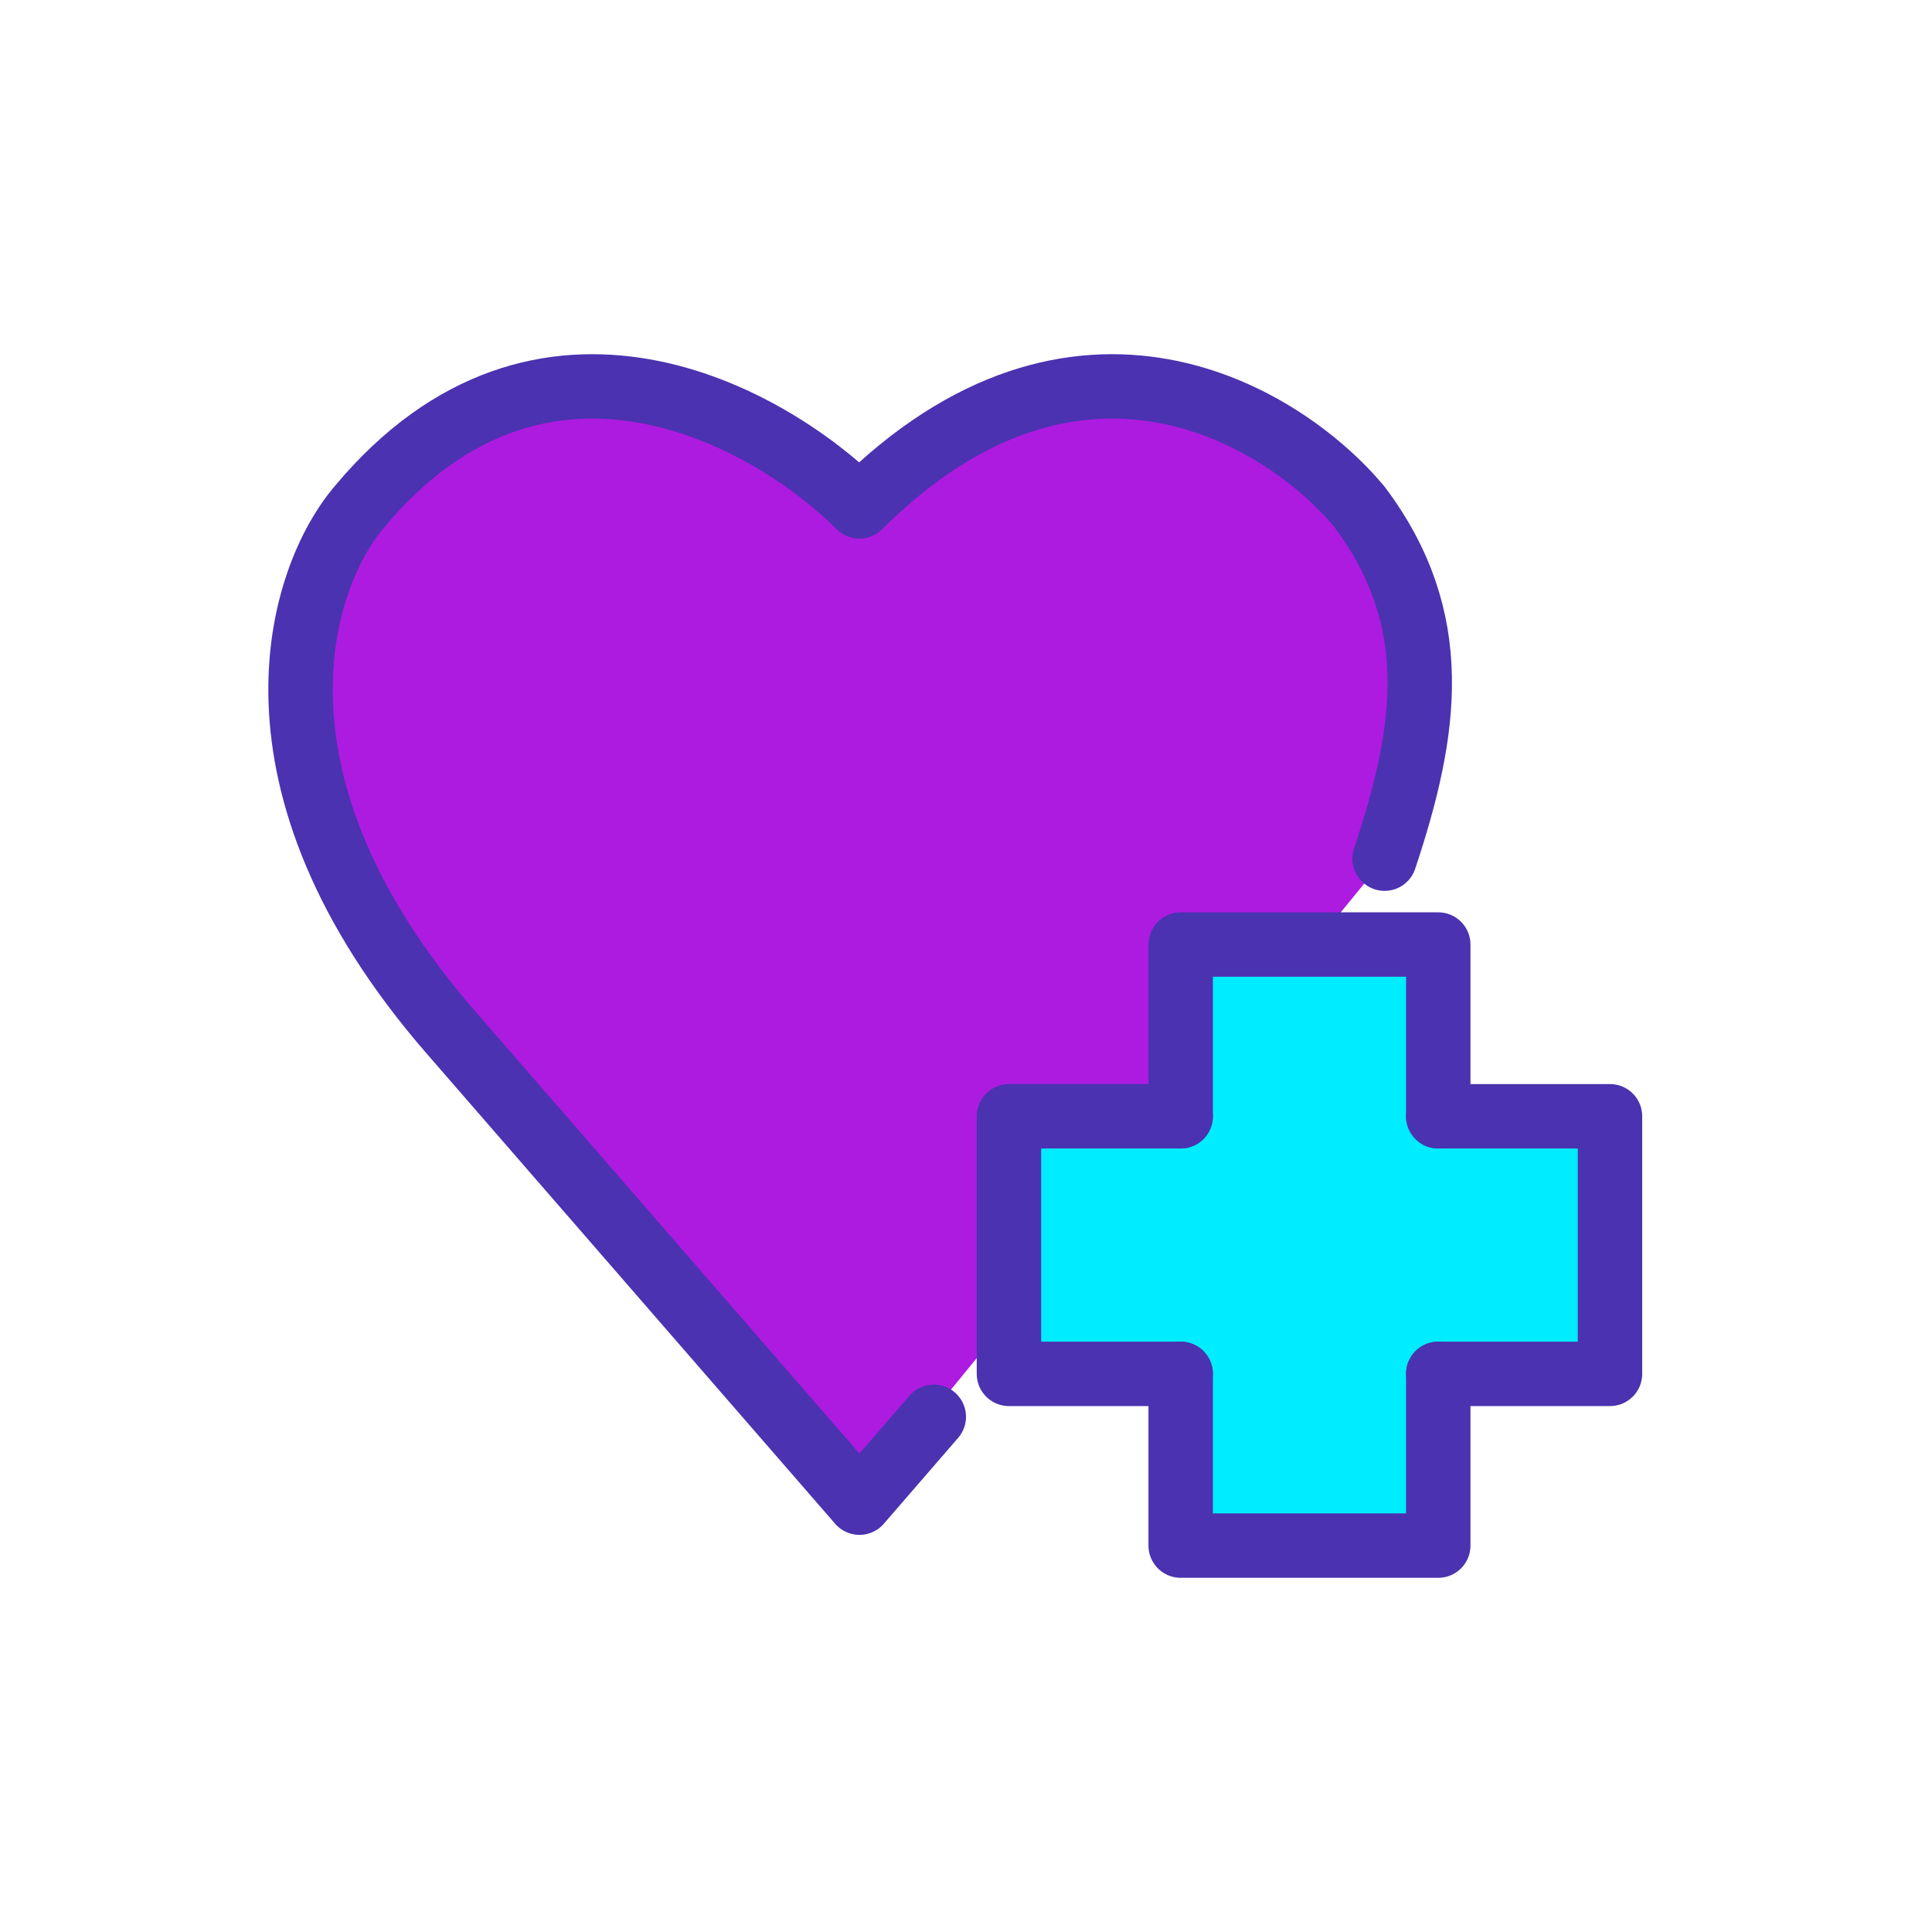
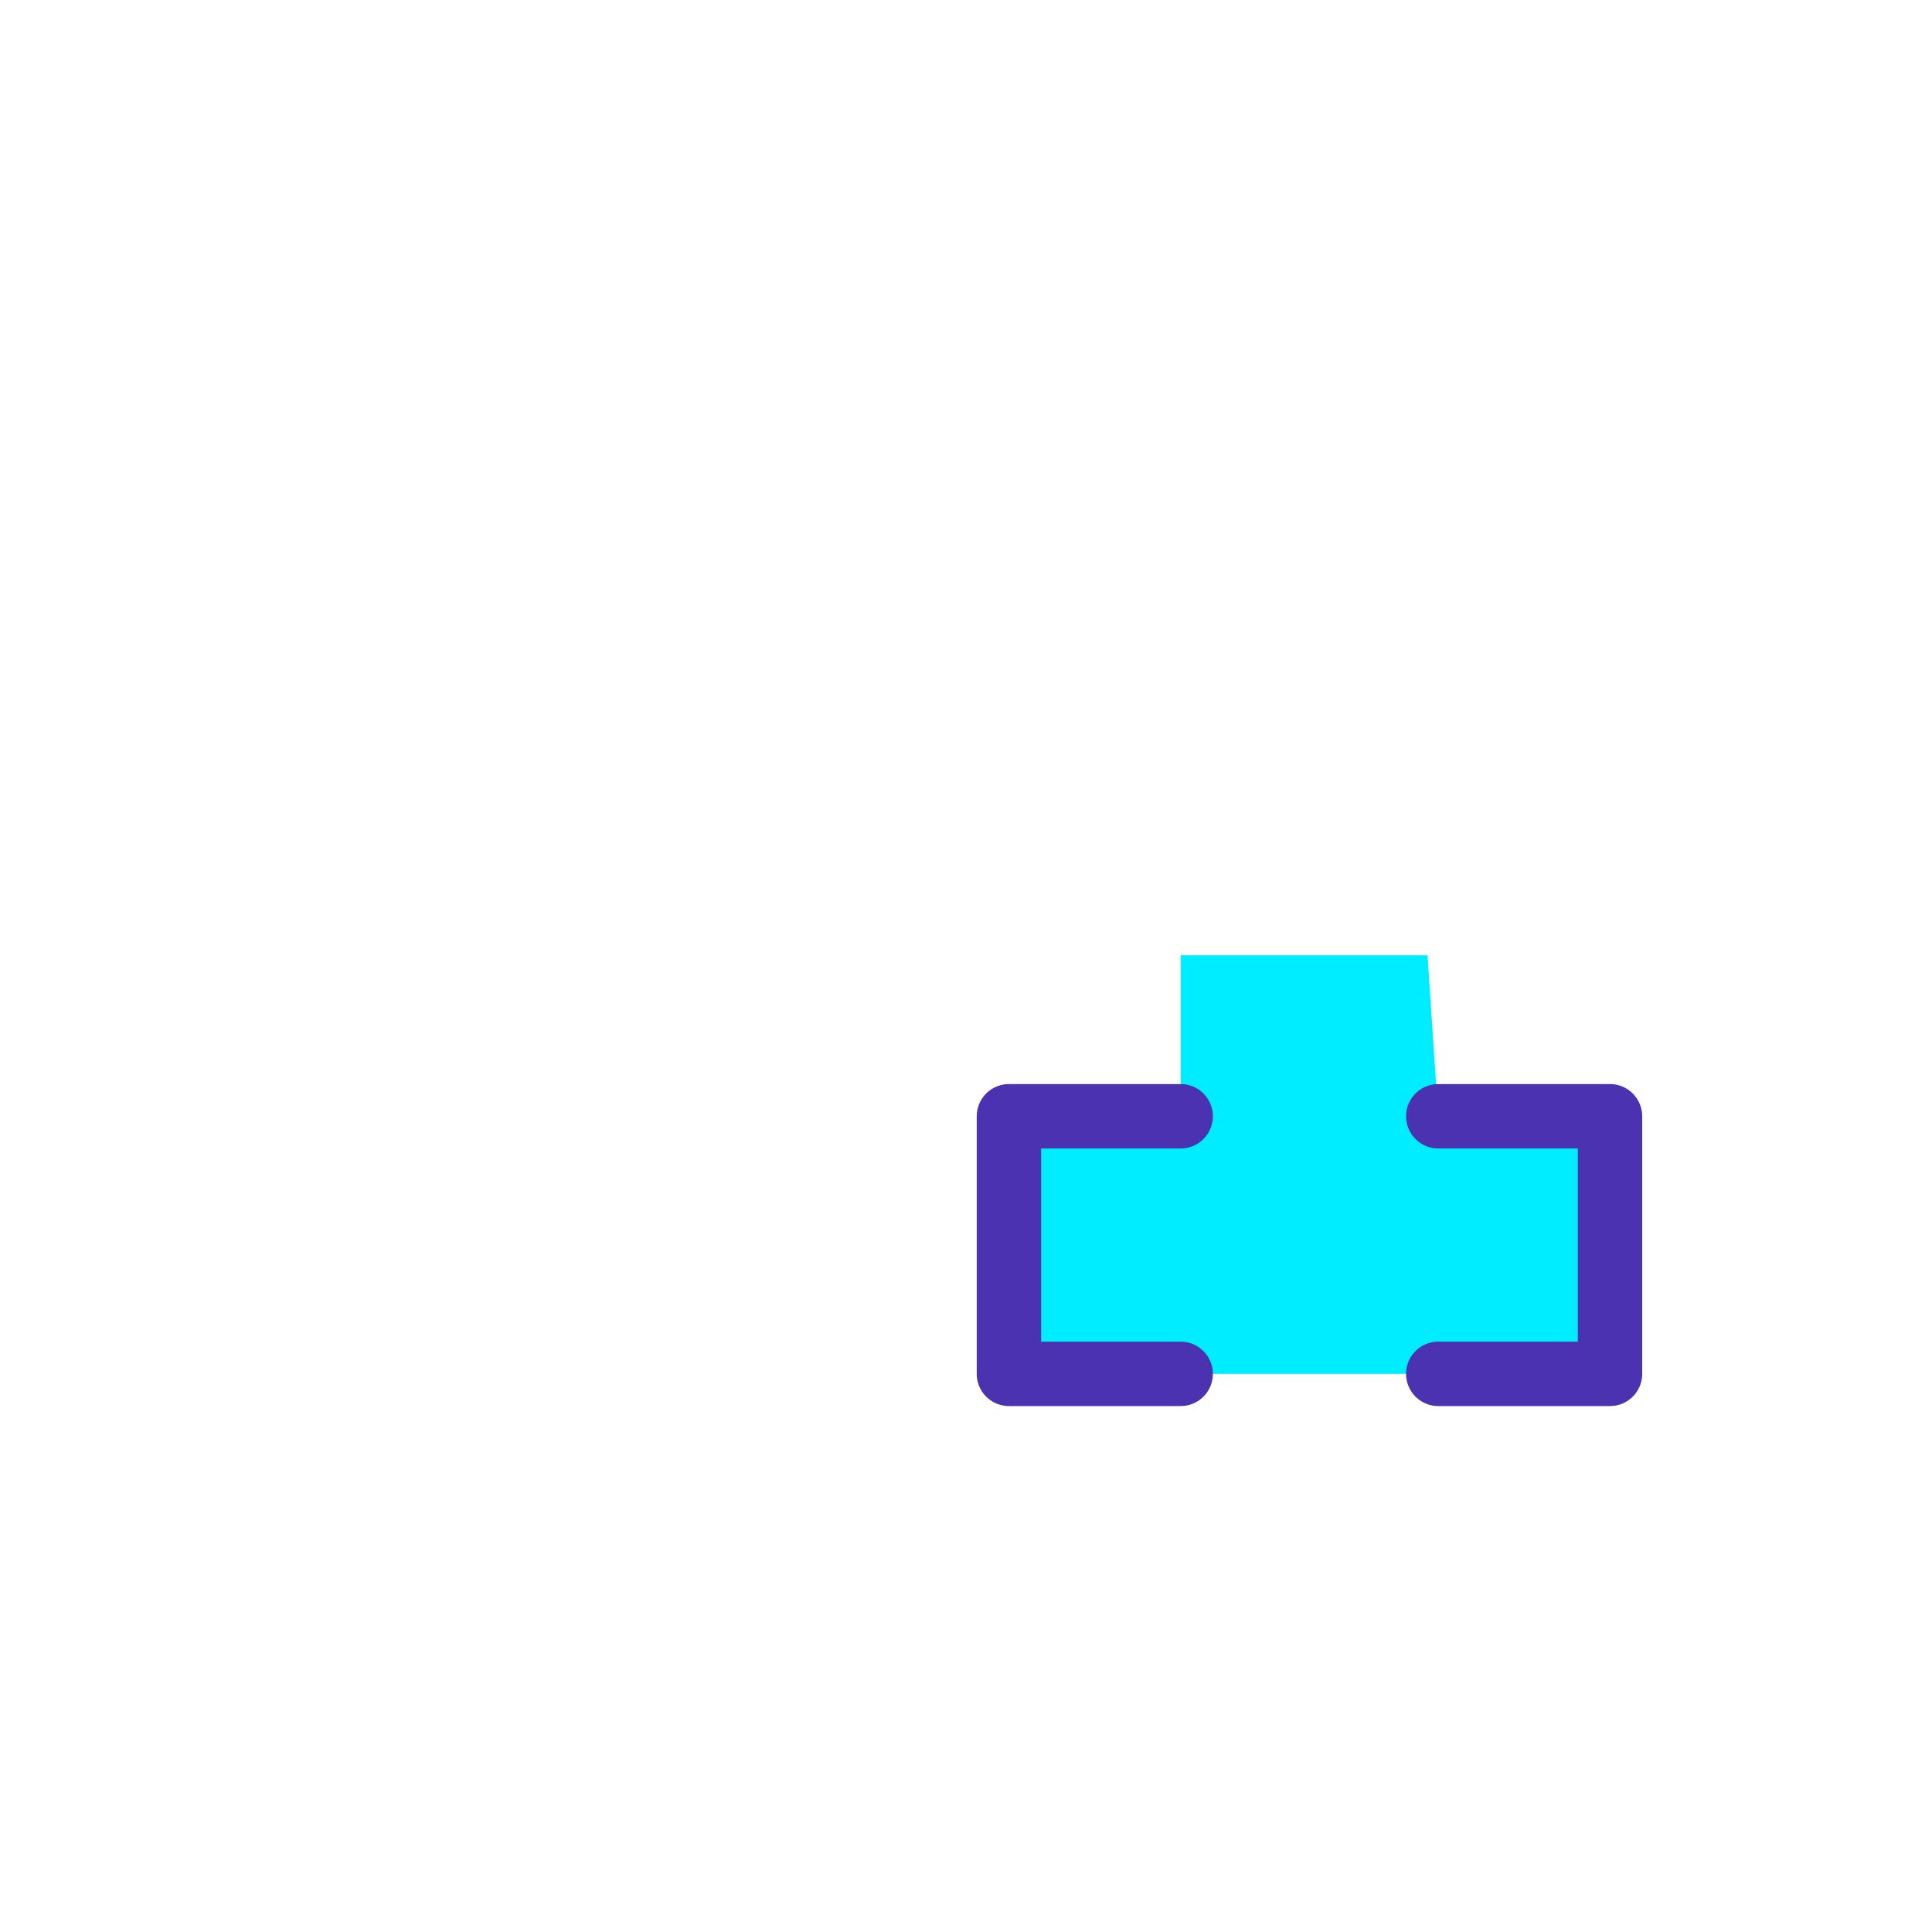
<svg xmlns="http://www.w3.org/2000/svg" width="90" height="90" viewBox="0 0 90 90" fill="none">
-   <path d="M31 18L40 23.5L44.5 20.5L50 18L56.5 19L61.5 21.5L64.5 26.5L66.5 32.5L64.5 40L40 70L17.5 44L14.5 36.5V28.5L17.5 23L23 19L31 18Z" fill="#AD1BE0" />
-   <path d="M55 44.5V52L47 52.5V64H55V72H67V64H75V52H67L66.5 44.5H55Z" fill="#00ECFF" />
-   <path d="M43.5 66L40.038 70L20.992 48.077C10.836 36.387 13.938 26.882 16.759 23.591C25.223 13.465 35.804 19.372 40.036 23.591C50.194 13.465 59.788 19.372 63.315 23.591C67.256 28.831 66.5 34 64.5 40" stroke="#4B32B0" stroke-width="3" stroke-linecap="round" stroke-linejoin="round" />
+   <path d="M55 44.5V52L47 52.5V64H55V72V64H75V52H67L66.5 44.5H55Z" fill="#00ECFF" />
  <path d="M67 52L75 52L75 64L67 64M55 64L47 64L47 52L55 52" stroke="#4B32B0" stroke-width="3" stroke-linecap="round" stroke-linejoin="round" />
-   <path d="M55 52L55 44H67V52M67 64L67 72H55L55 64" stroke="#4B32B0" stroke-width="3" stroke-linecap="round" stroke-linejoin="round" />
</svg>